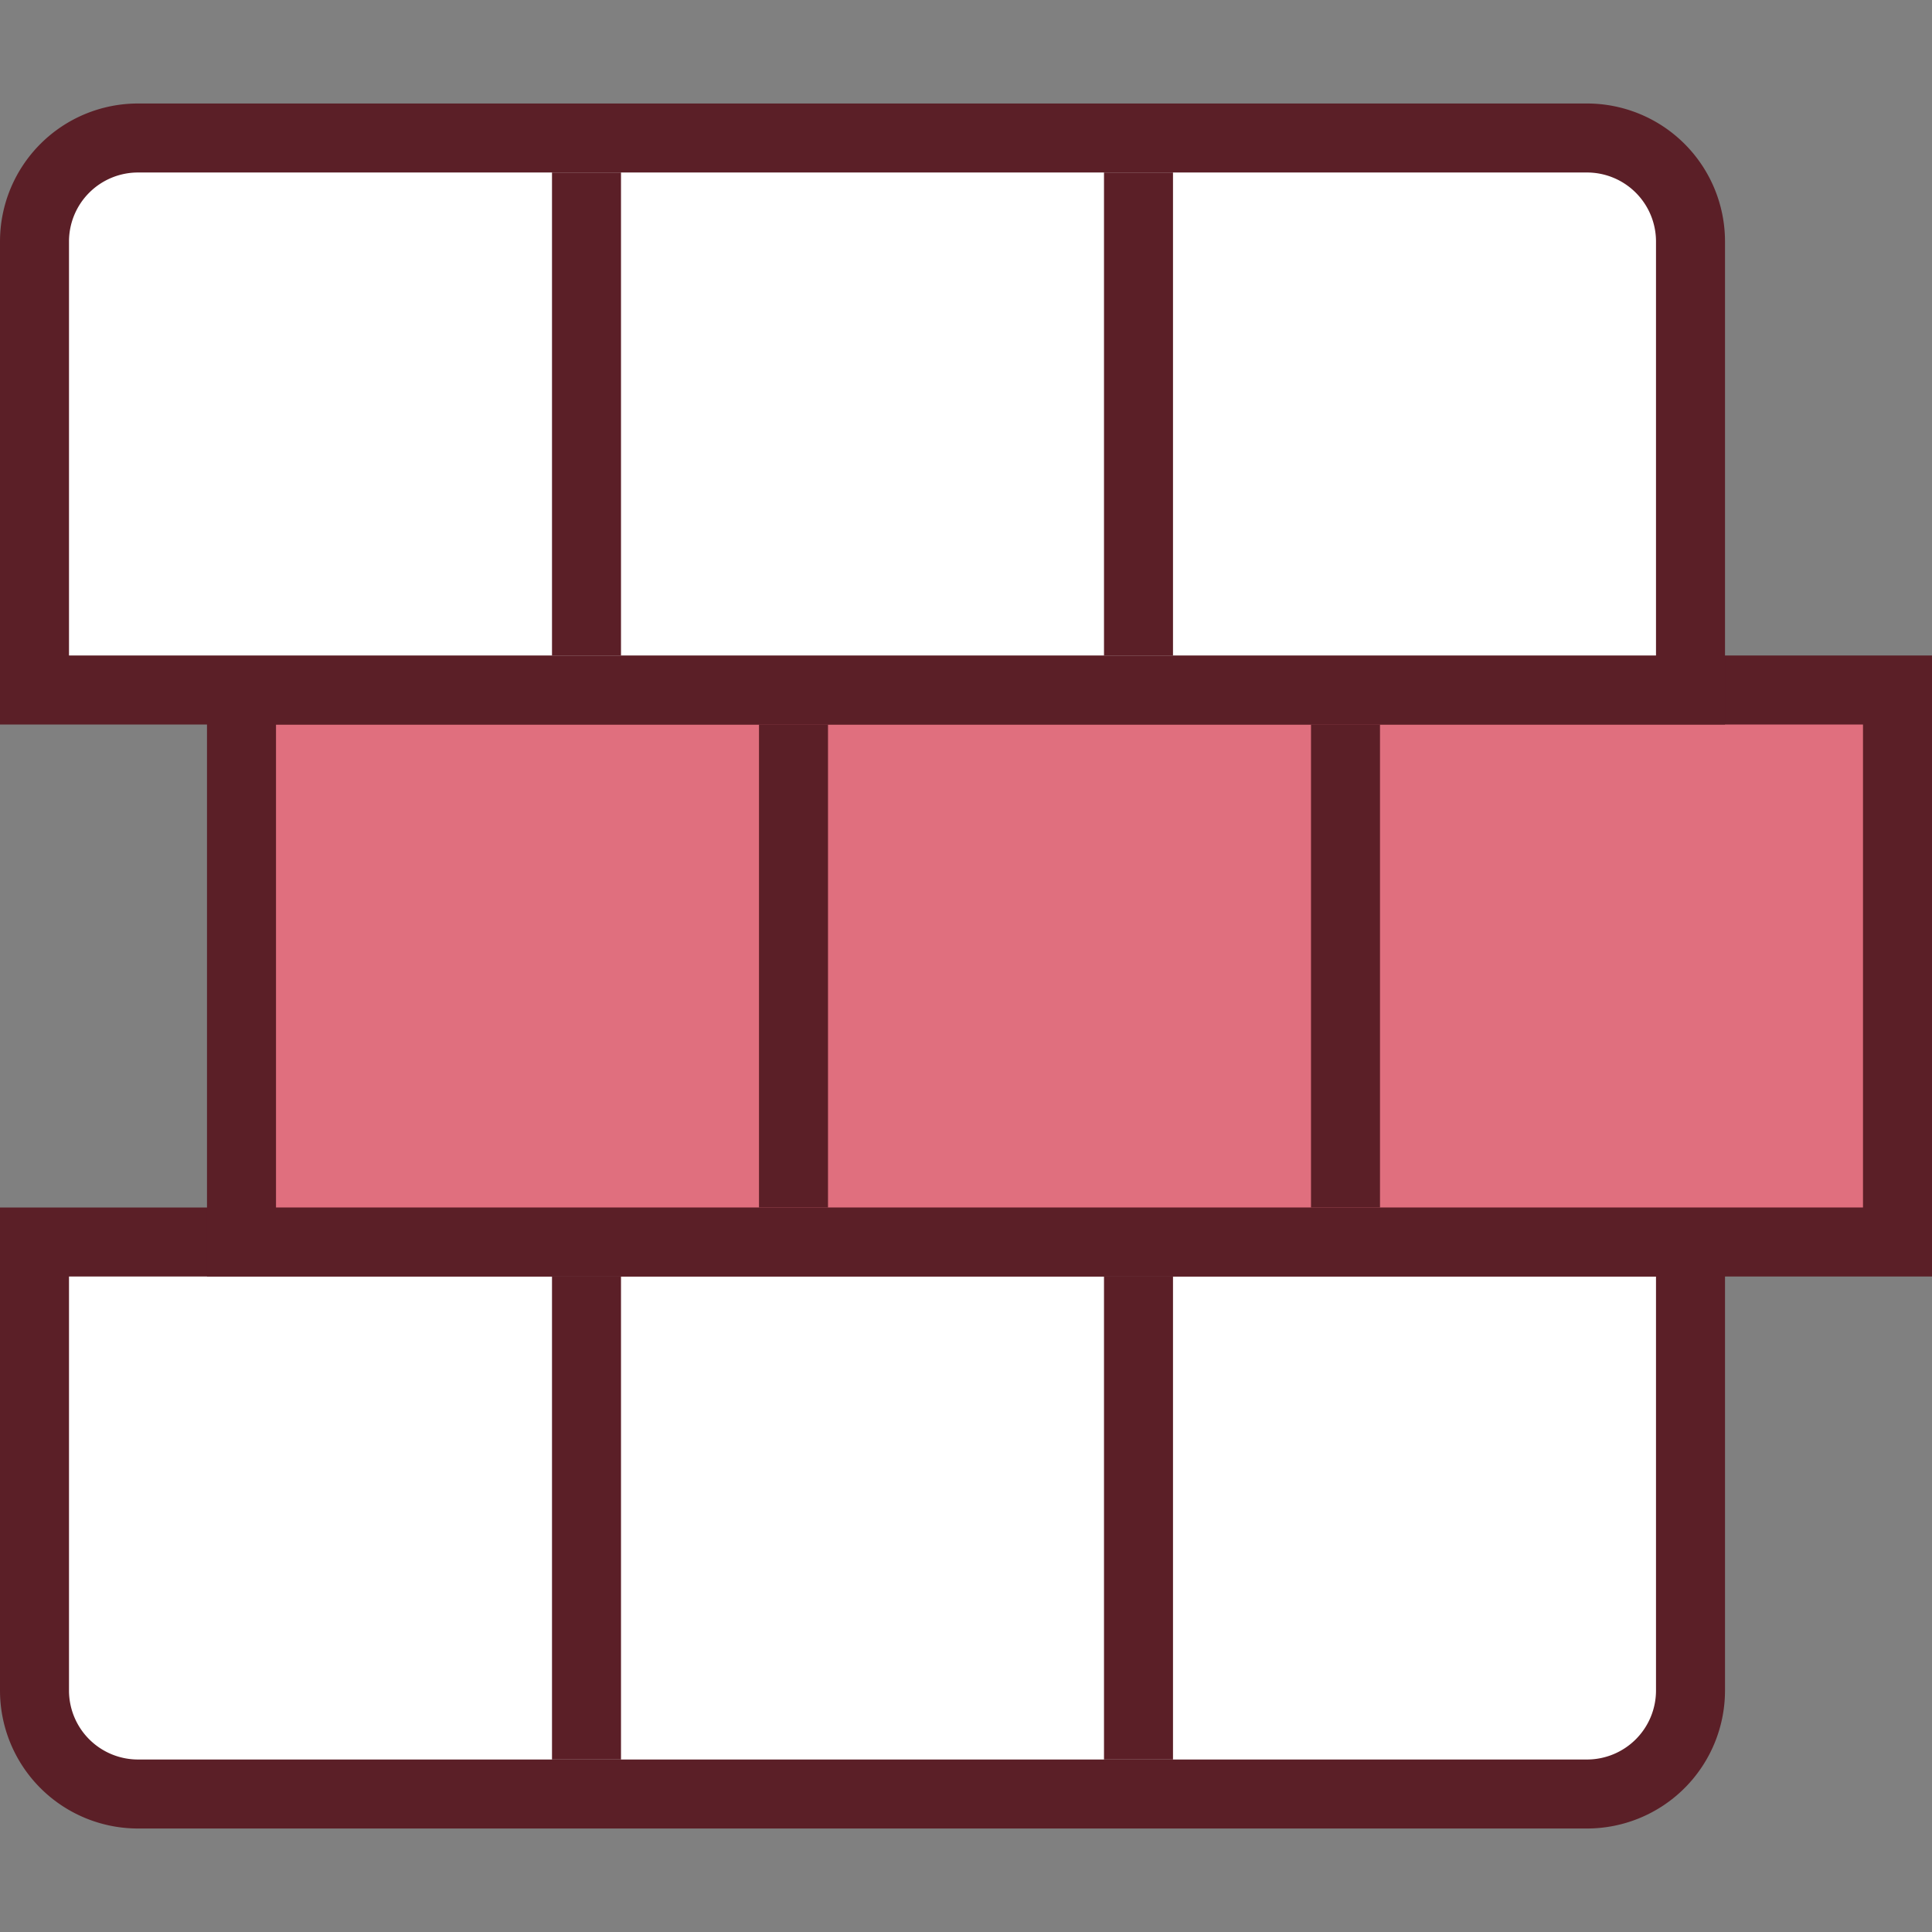
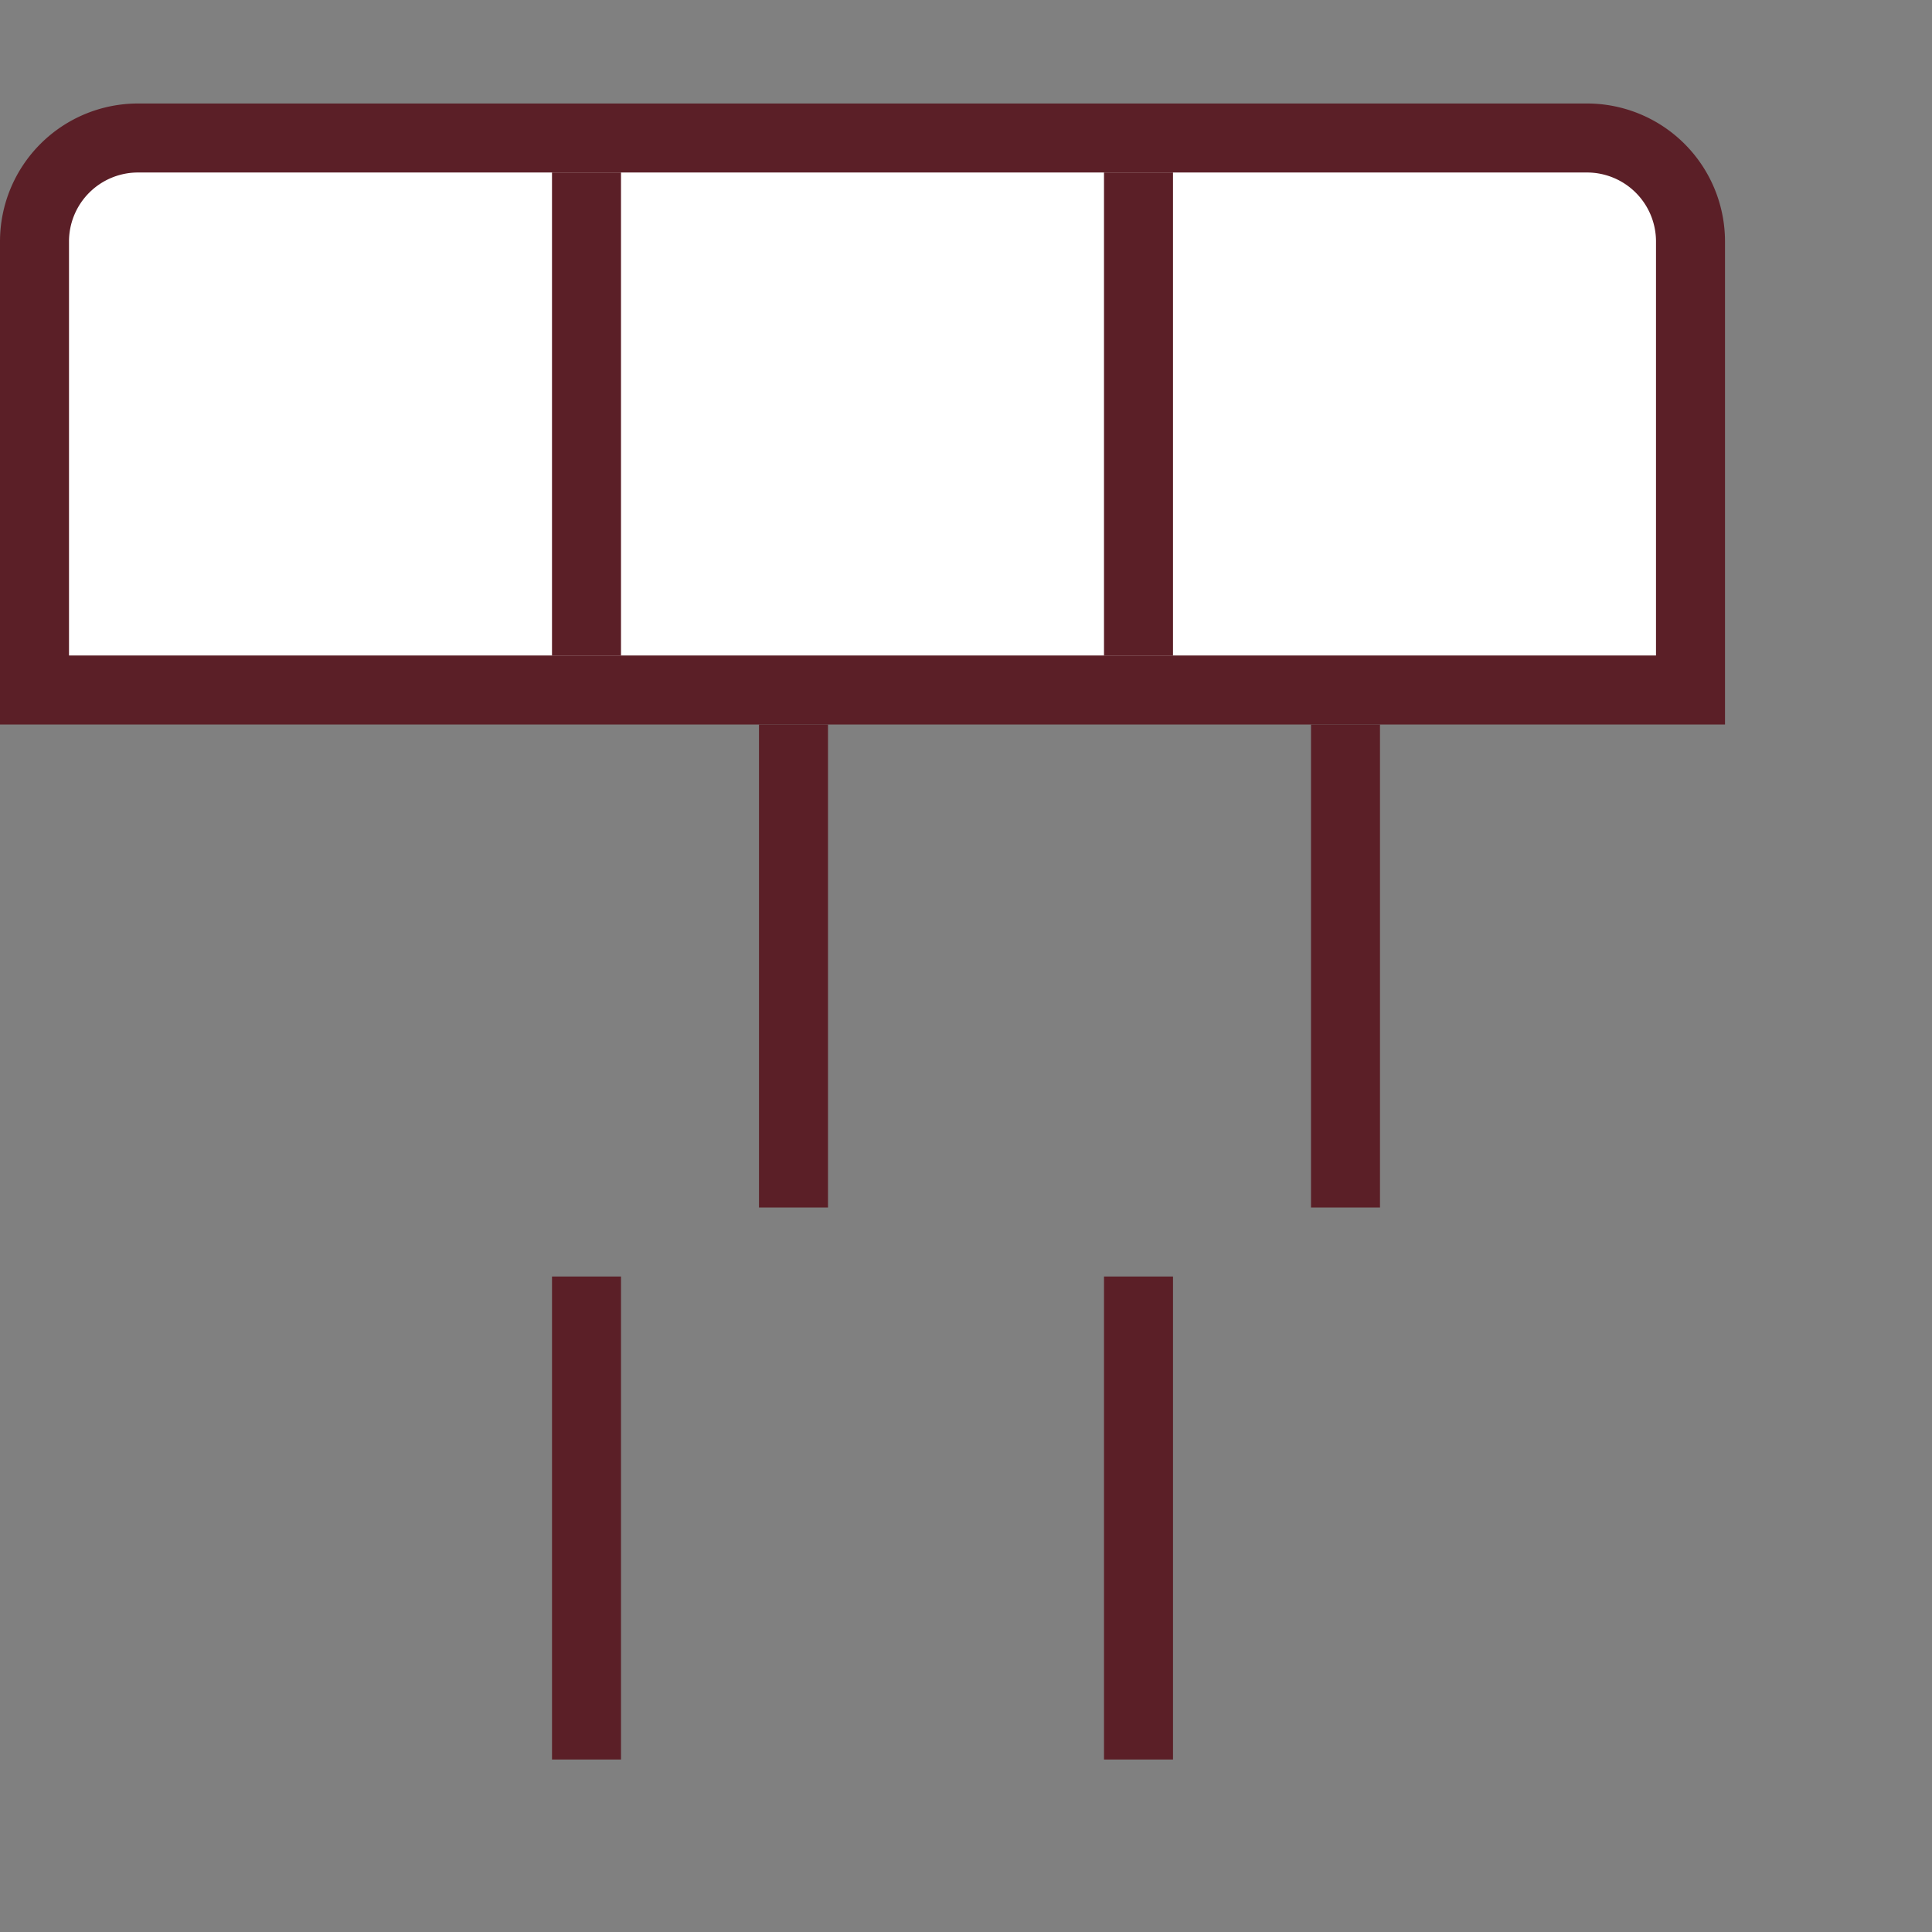
<svg xmlns="http://www.w3.org/2000/svg" width="56" height="56">
  <rect width="100%" height="100%" fill="#808080" stroke="none" />
  <g fill="none" fill-rule="evenodd" stroke="#5B1F27" stroke-width="2">
-     <path fill="#FFF" d="M1 36h48v13a3 3 0 0 1-3 3H4a3 3 0 0 1-3-3V36Z" />
-     <path fill="#E06F7E" d="M7 20h48v16H7z" />
    <path fill="#FFF" d="M4 4h42a3 3 0 0 1 3 3v13H1V7a3 3 0 0 1 3-3Z" />
    <path stroke-linecap="square" stroke-linejoin="round" d="M17 18V6m0 44V38m16 12V38m-10-4V22m16 12V22m-6-4V6" />
  </g>
</svg>